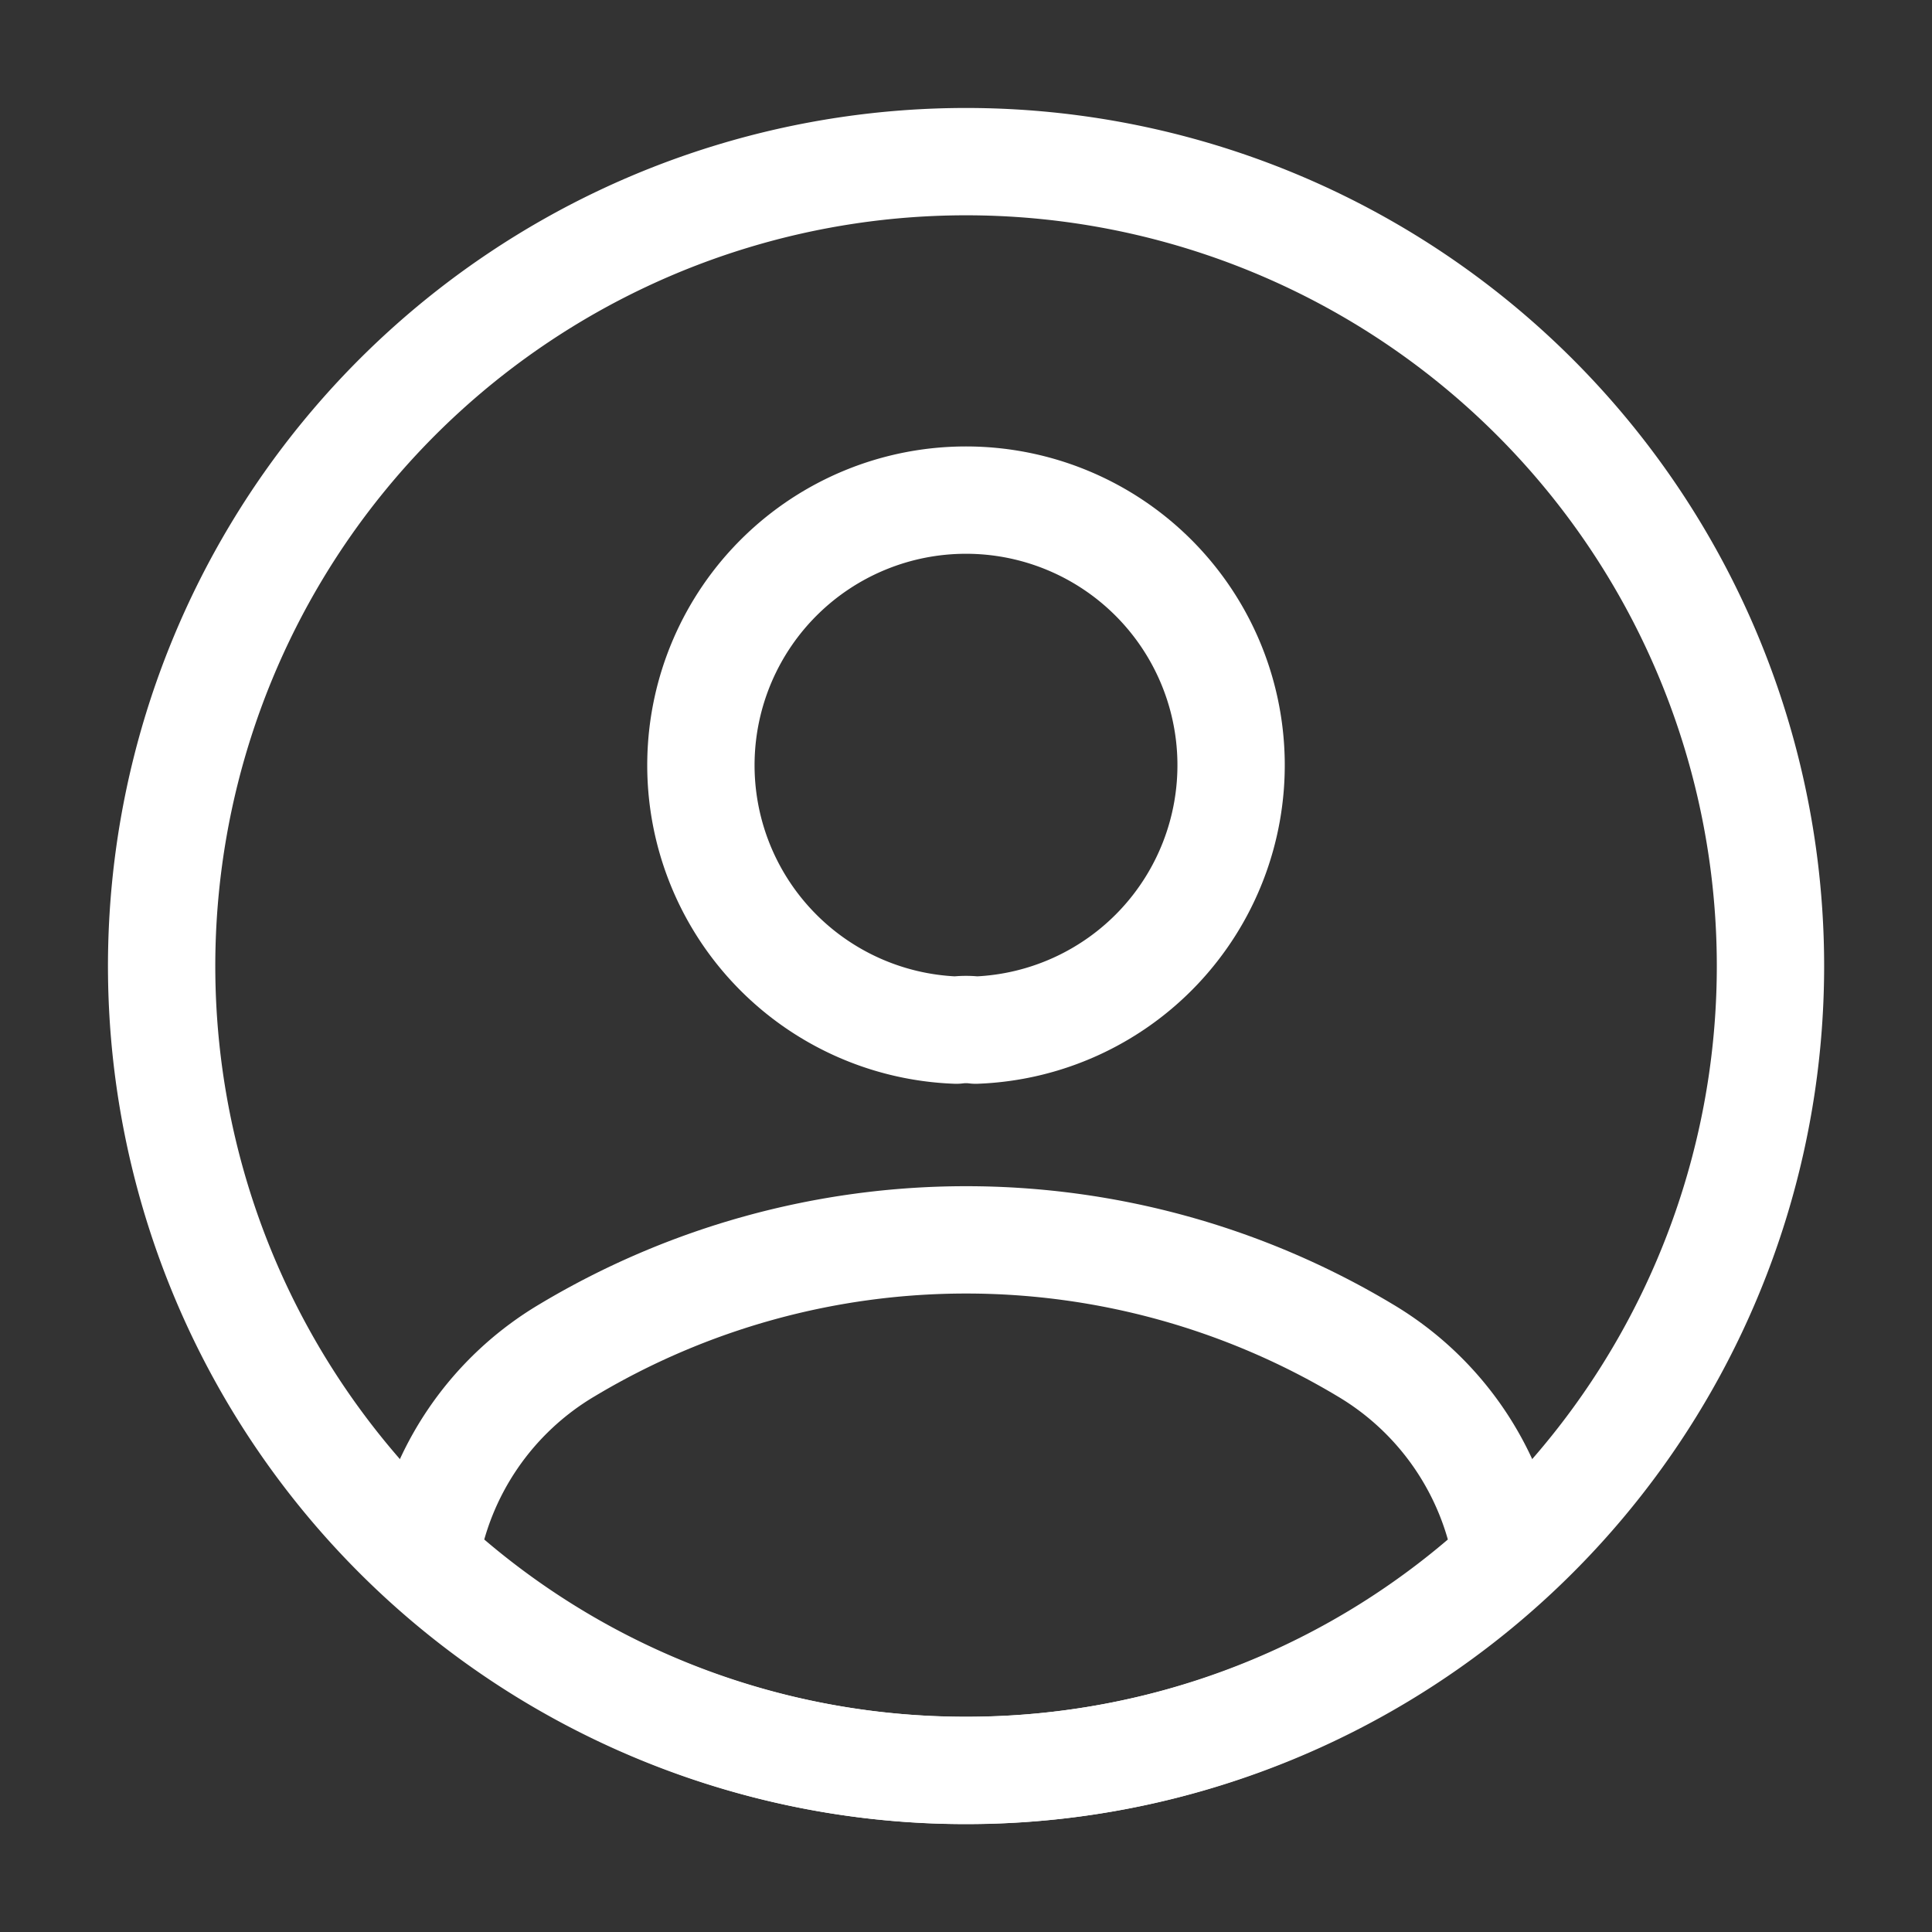
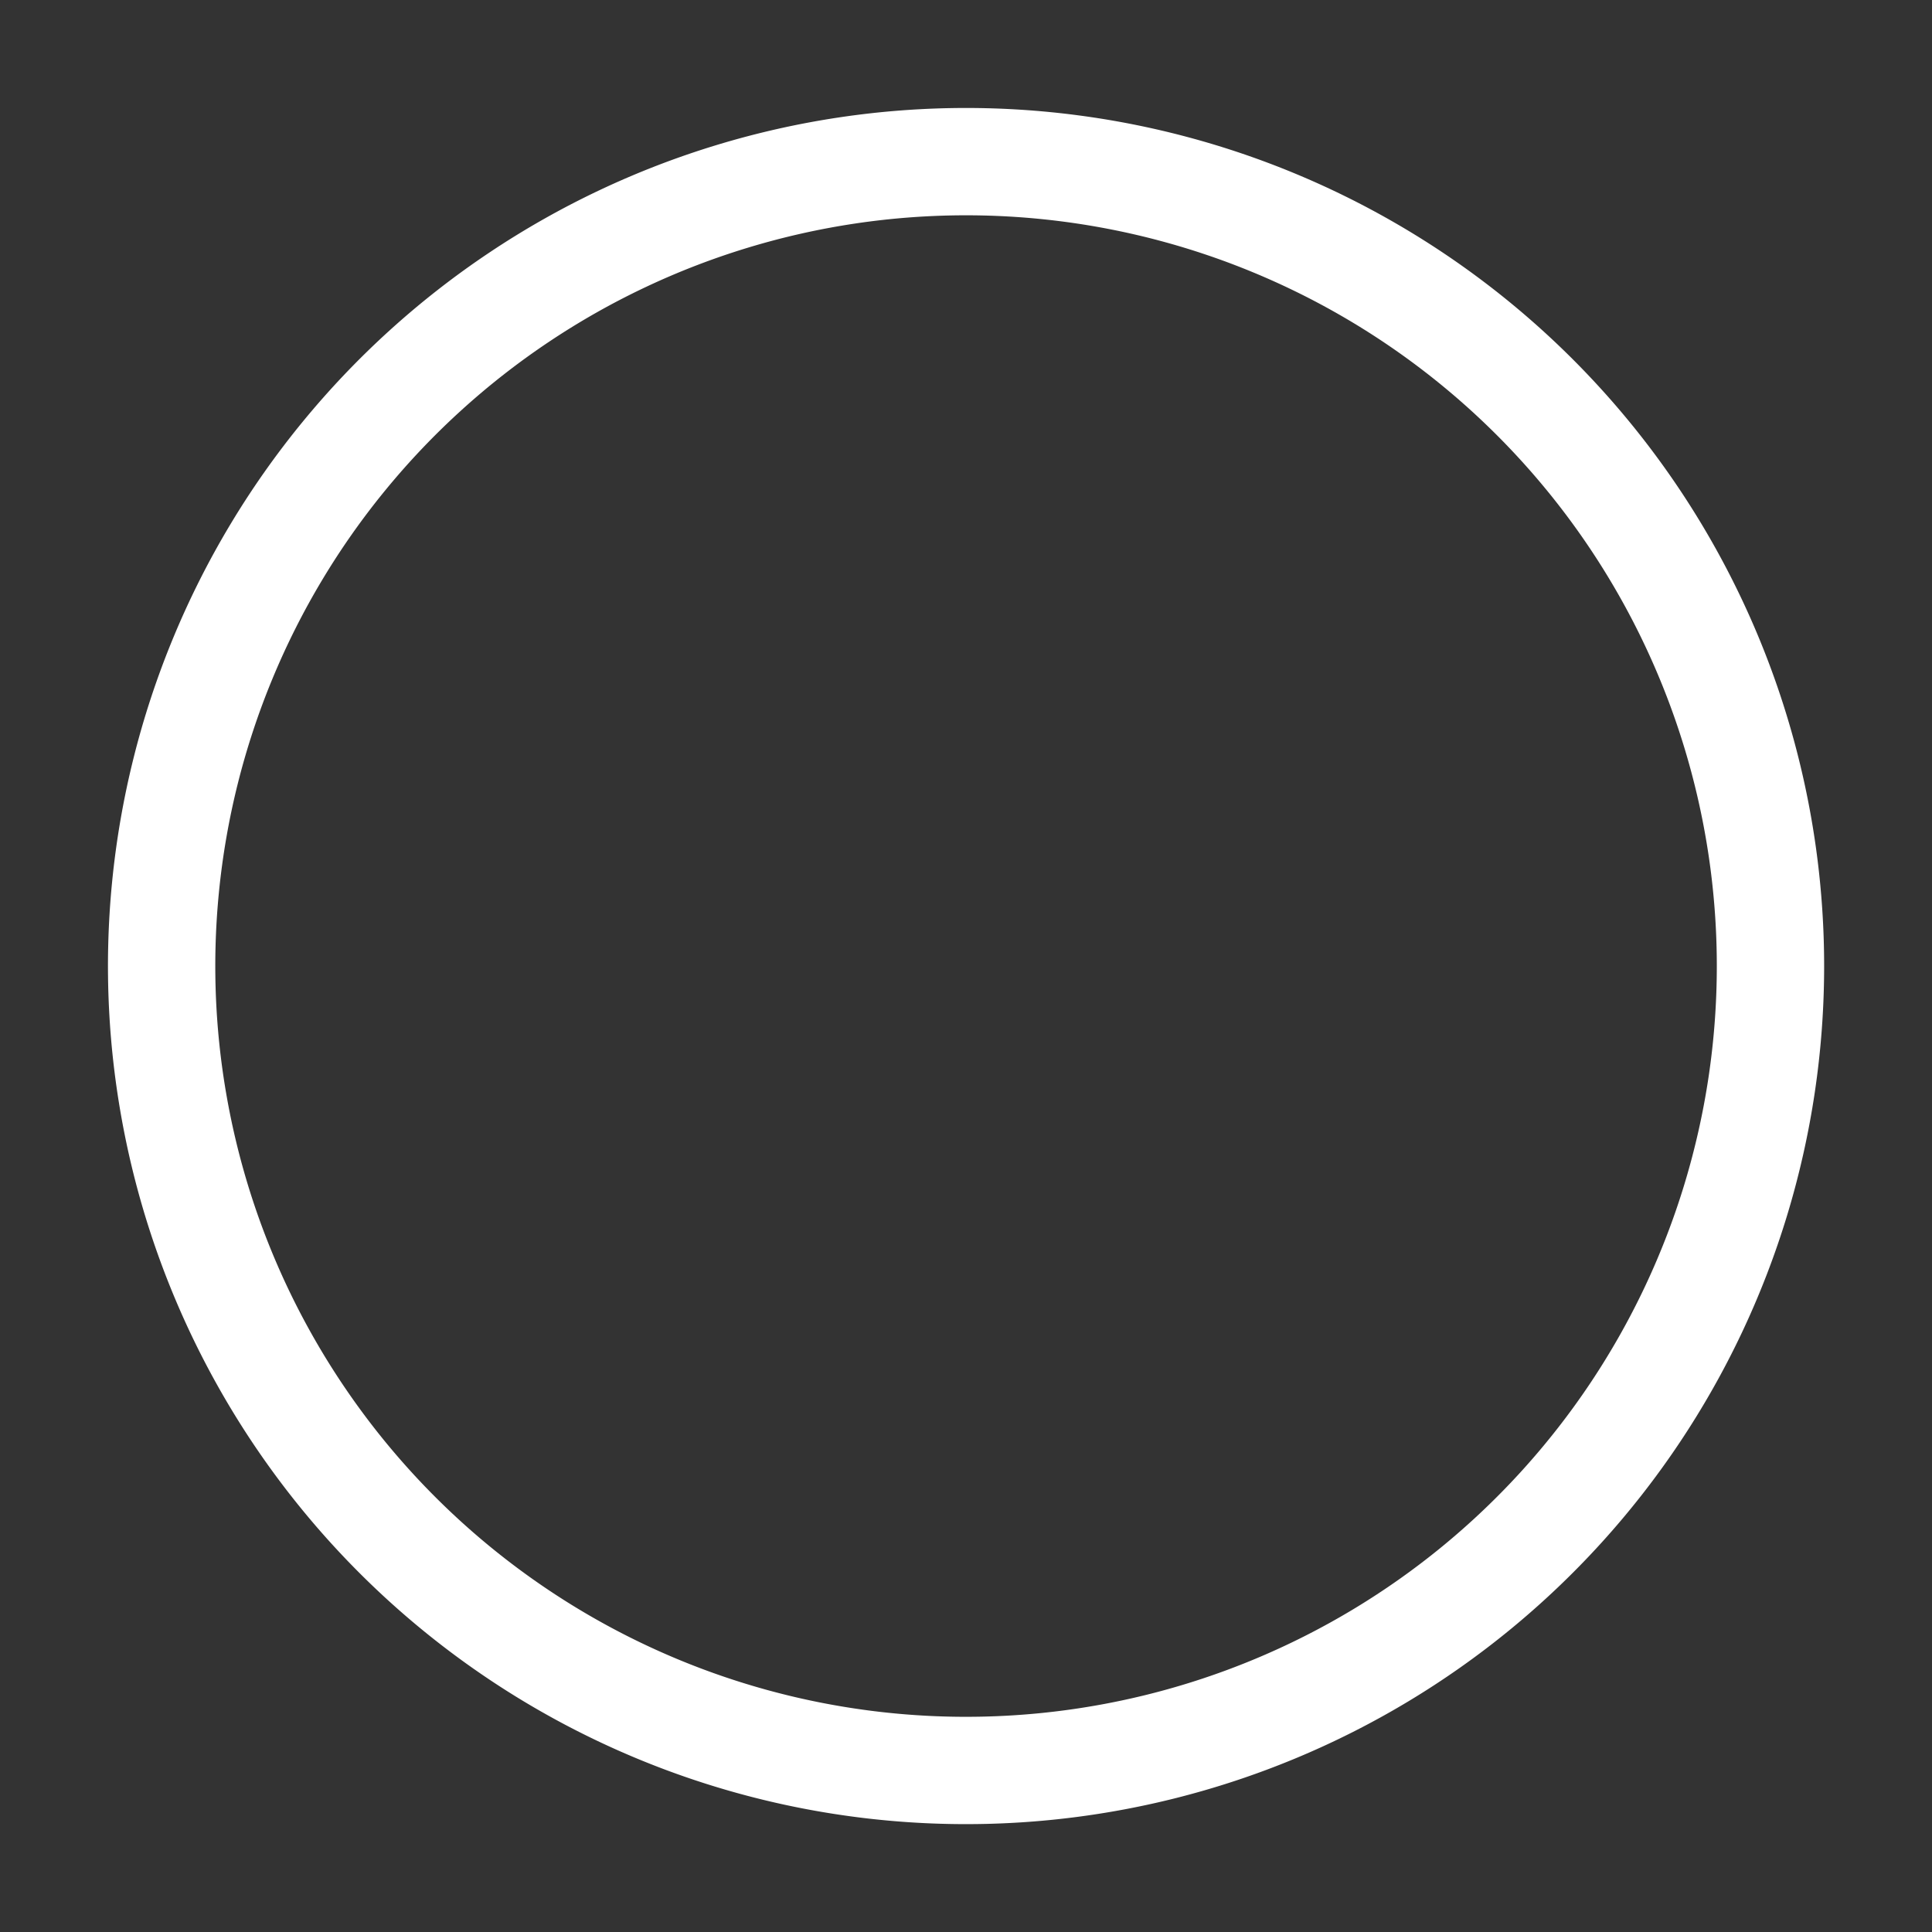
<svg xmlns="http://www.w3.org/2000/svg" width="18.001" height="18.001">
  <rect width="100%" height="100%" fill="#333333" stroke="none" />
  <g fill="none" stroke="#fff" stroke-linecap="round" stroke-linejoin="round" data-name="vuesax/linear/profile-circle">
-     <path d="M9.091 9.598a.725.725 0 0 0-.181 0 2.47 2.47 0 1 1 .181 0Z" />
-     <path data-name="Vector" d="M14.041 14.523a7.4 7.4 0 0 1-5.04 1.972 7.4 7.4 0 0 1-5.04-1.972 2.771 2.771 0 0 1 1.324-1.943 7.233 7.233 0 0 1 7.433 0 2.771 2.771 0 0 1 1.323 1.943Z" />
    <path data-name="Vector" d="M16.496 9.001a7.495 7.495 0 1 1-7.495-7.495 7.495 7.495 0 0 1 7.495 7.495Z" />
  </g>
</svg>